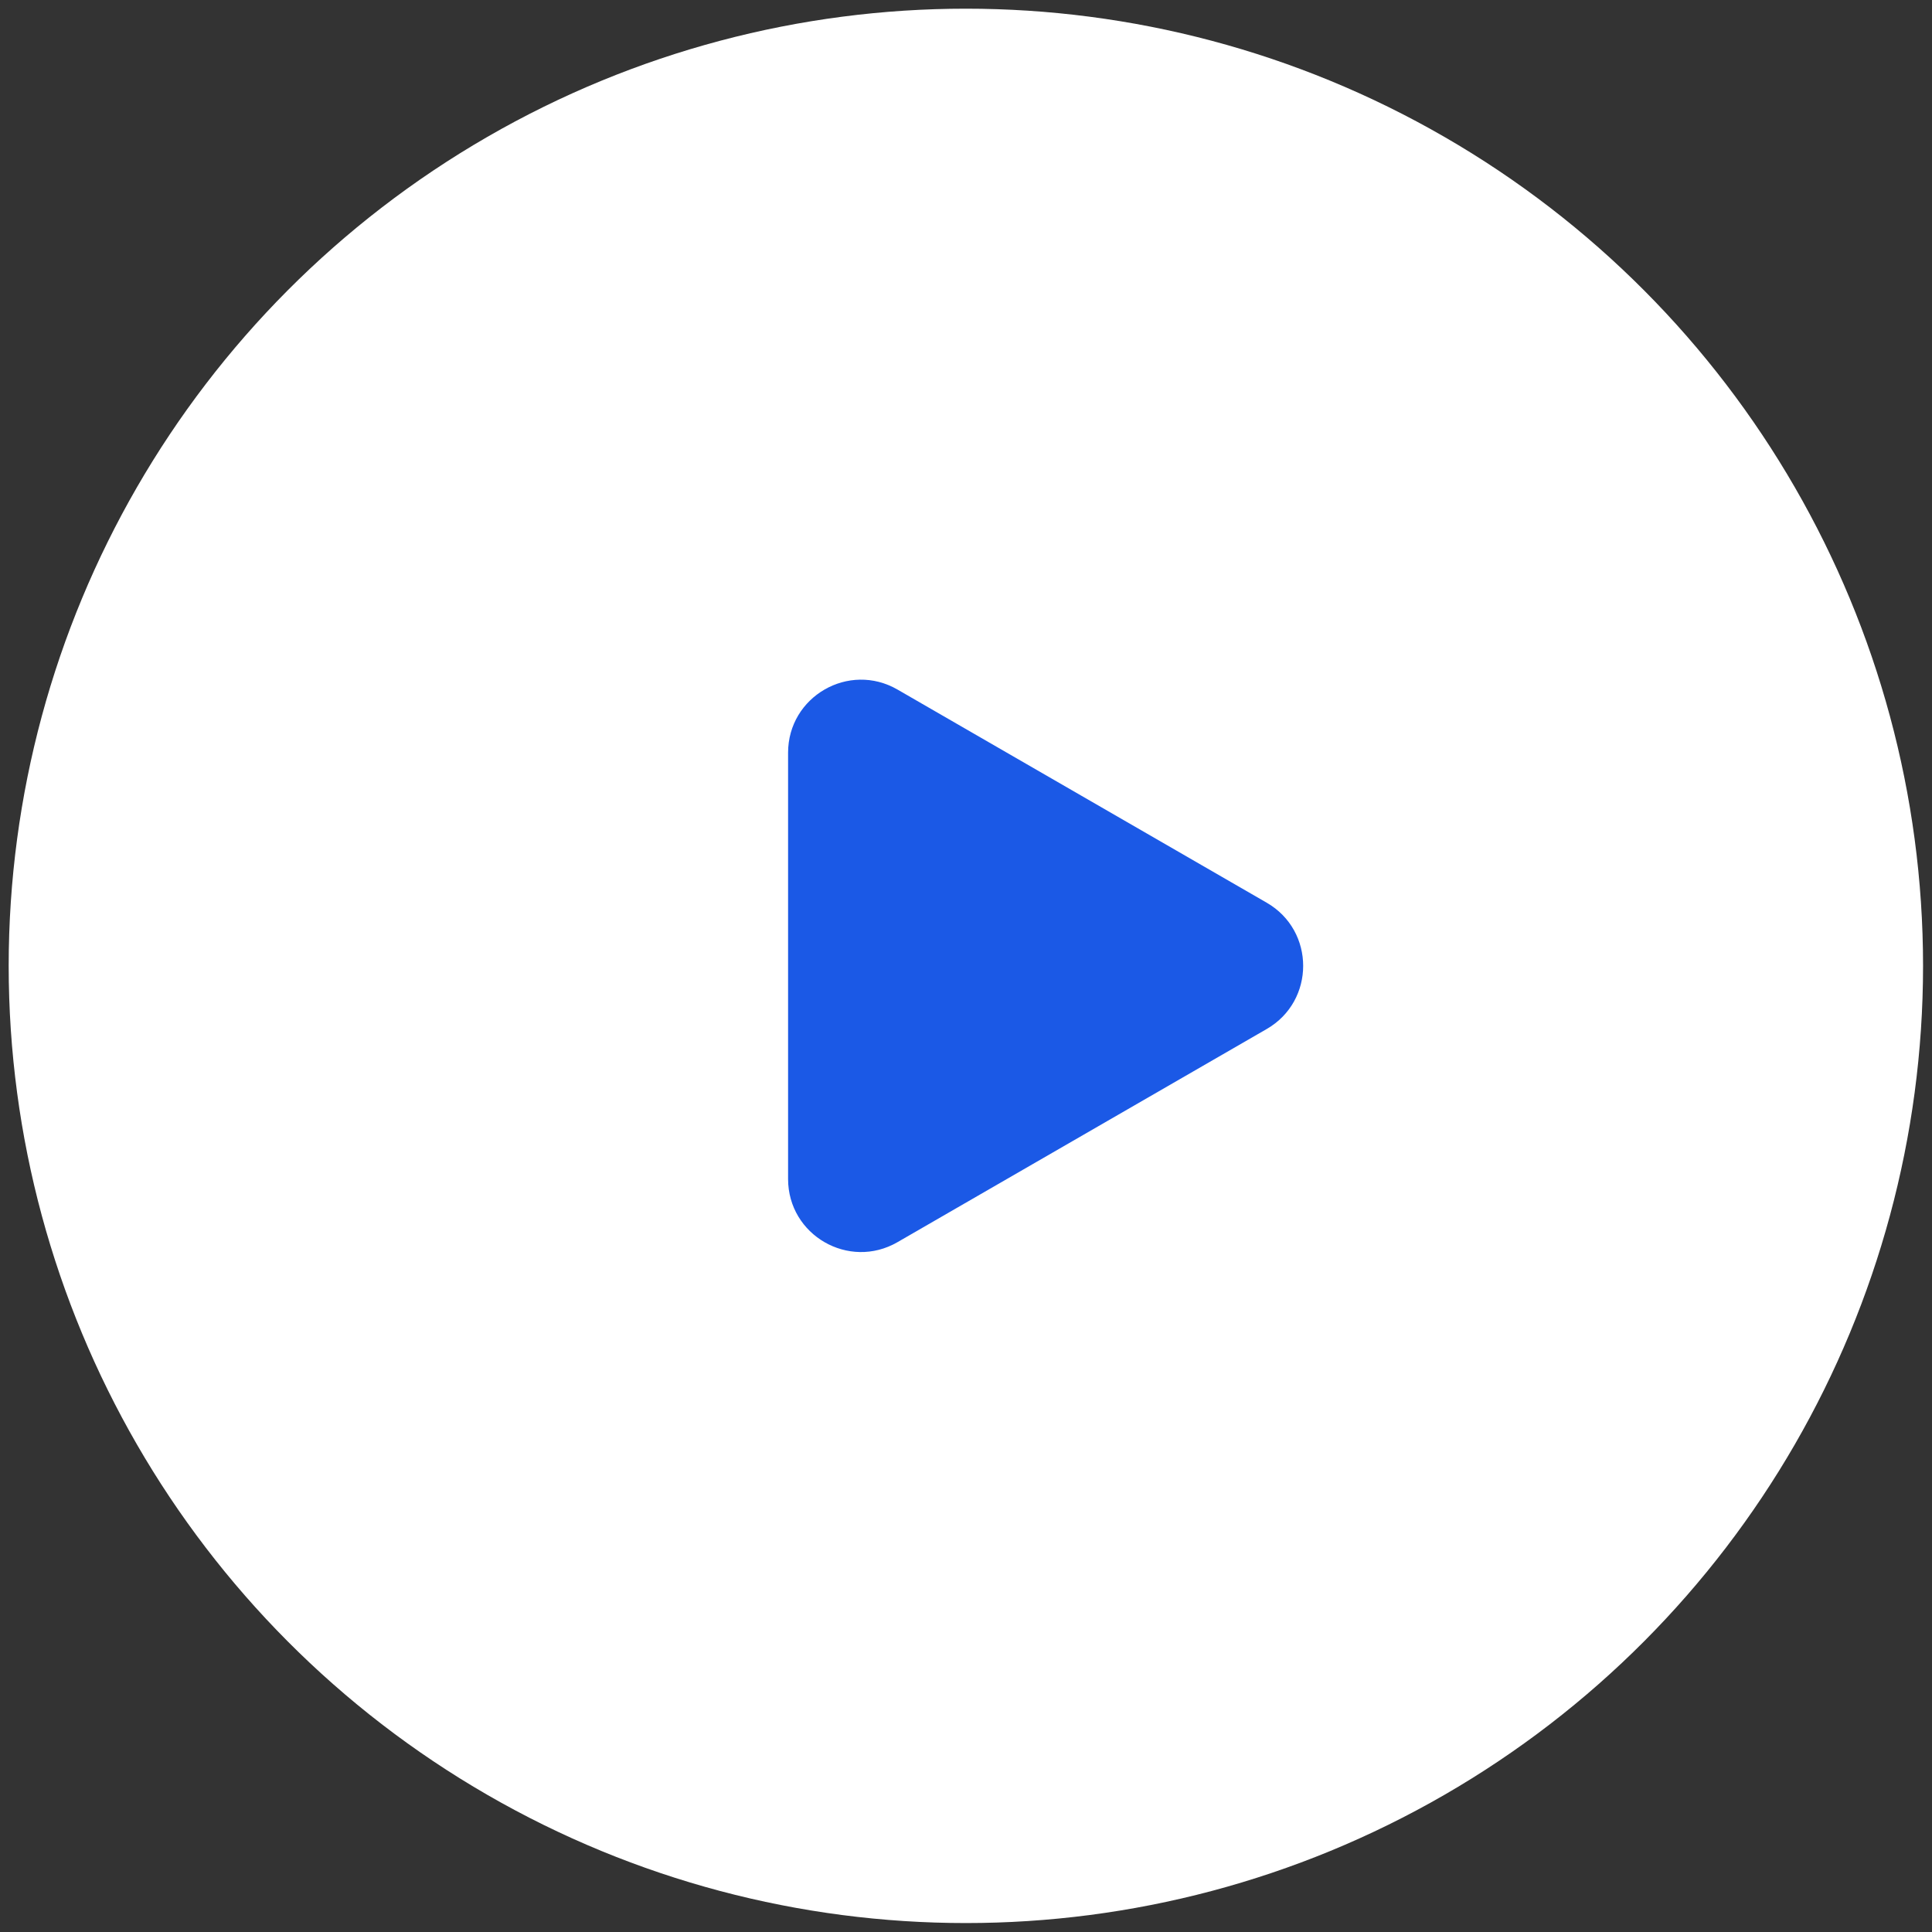
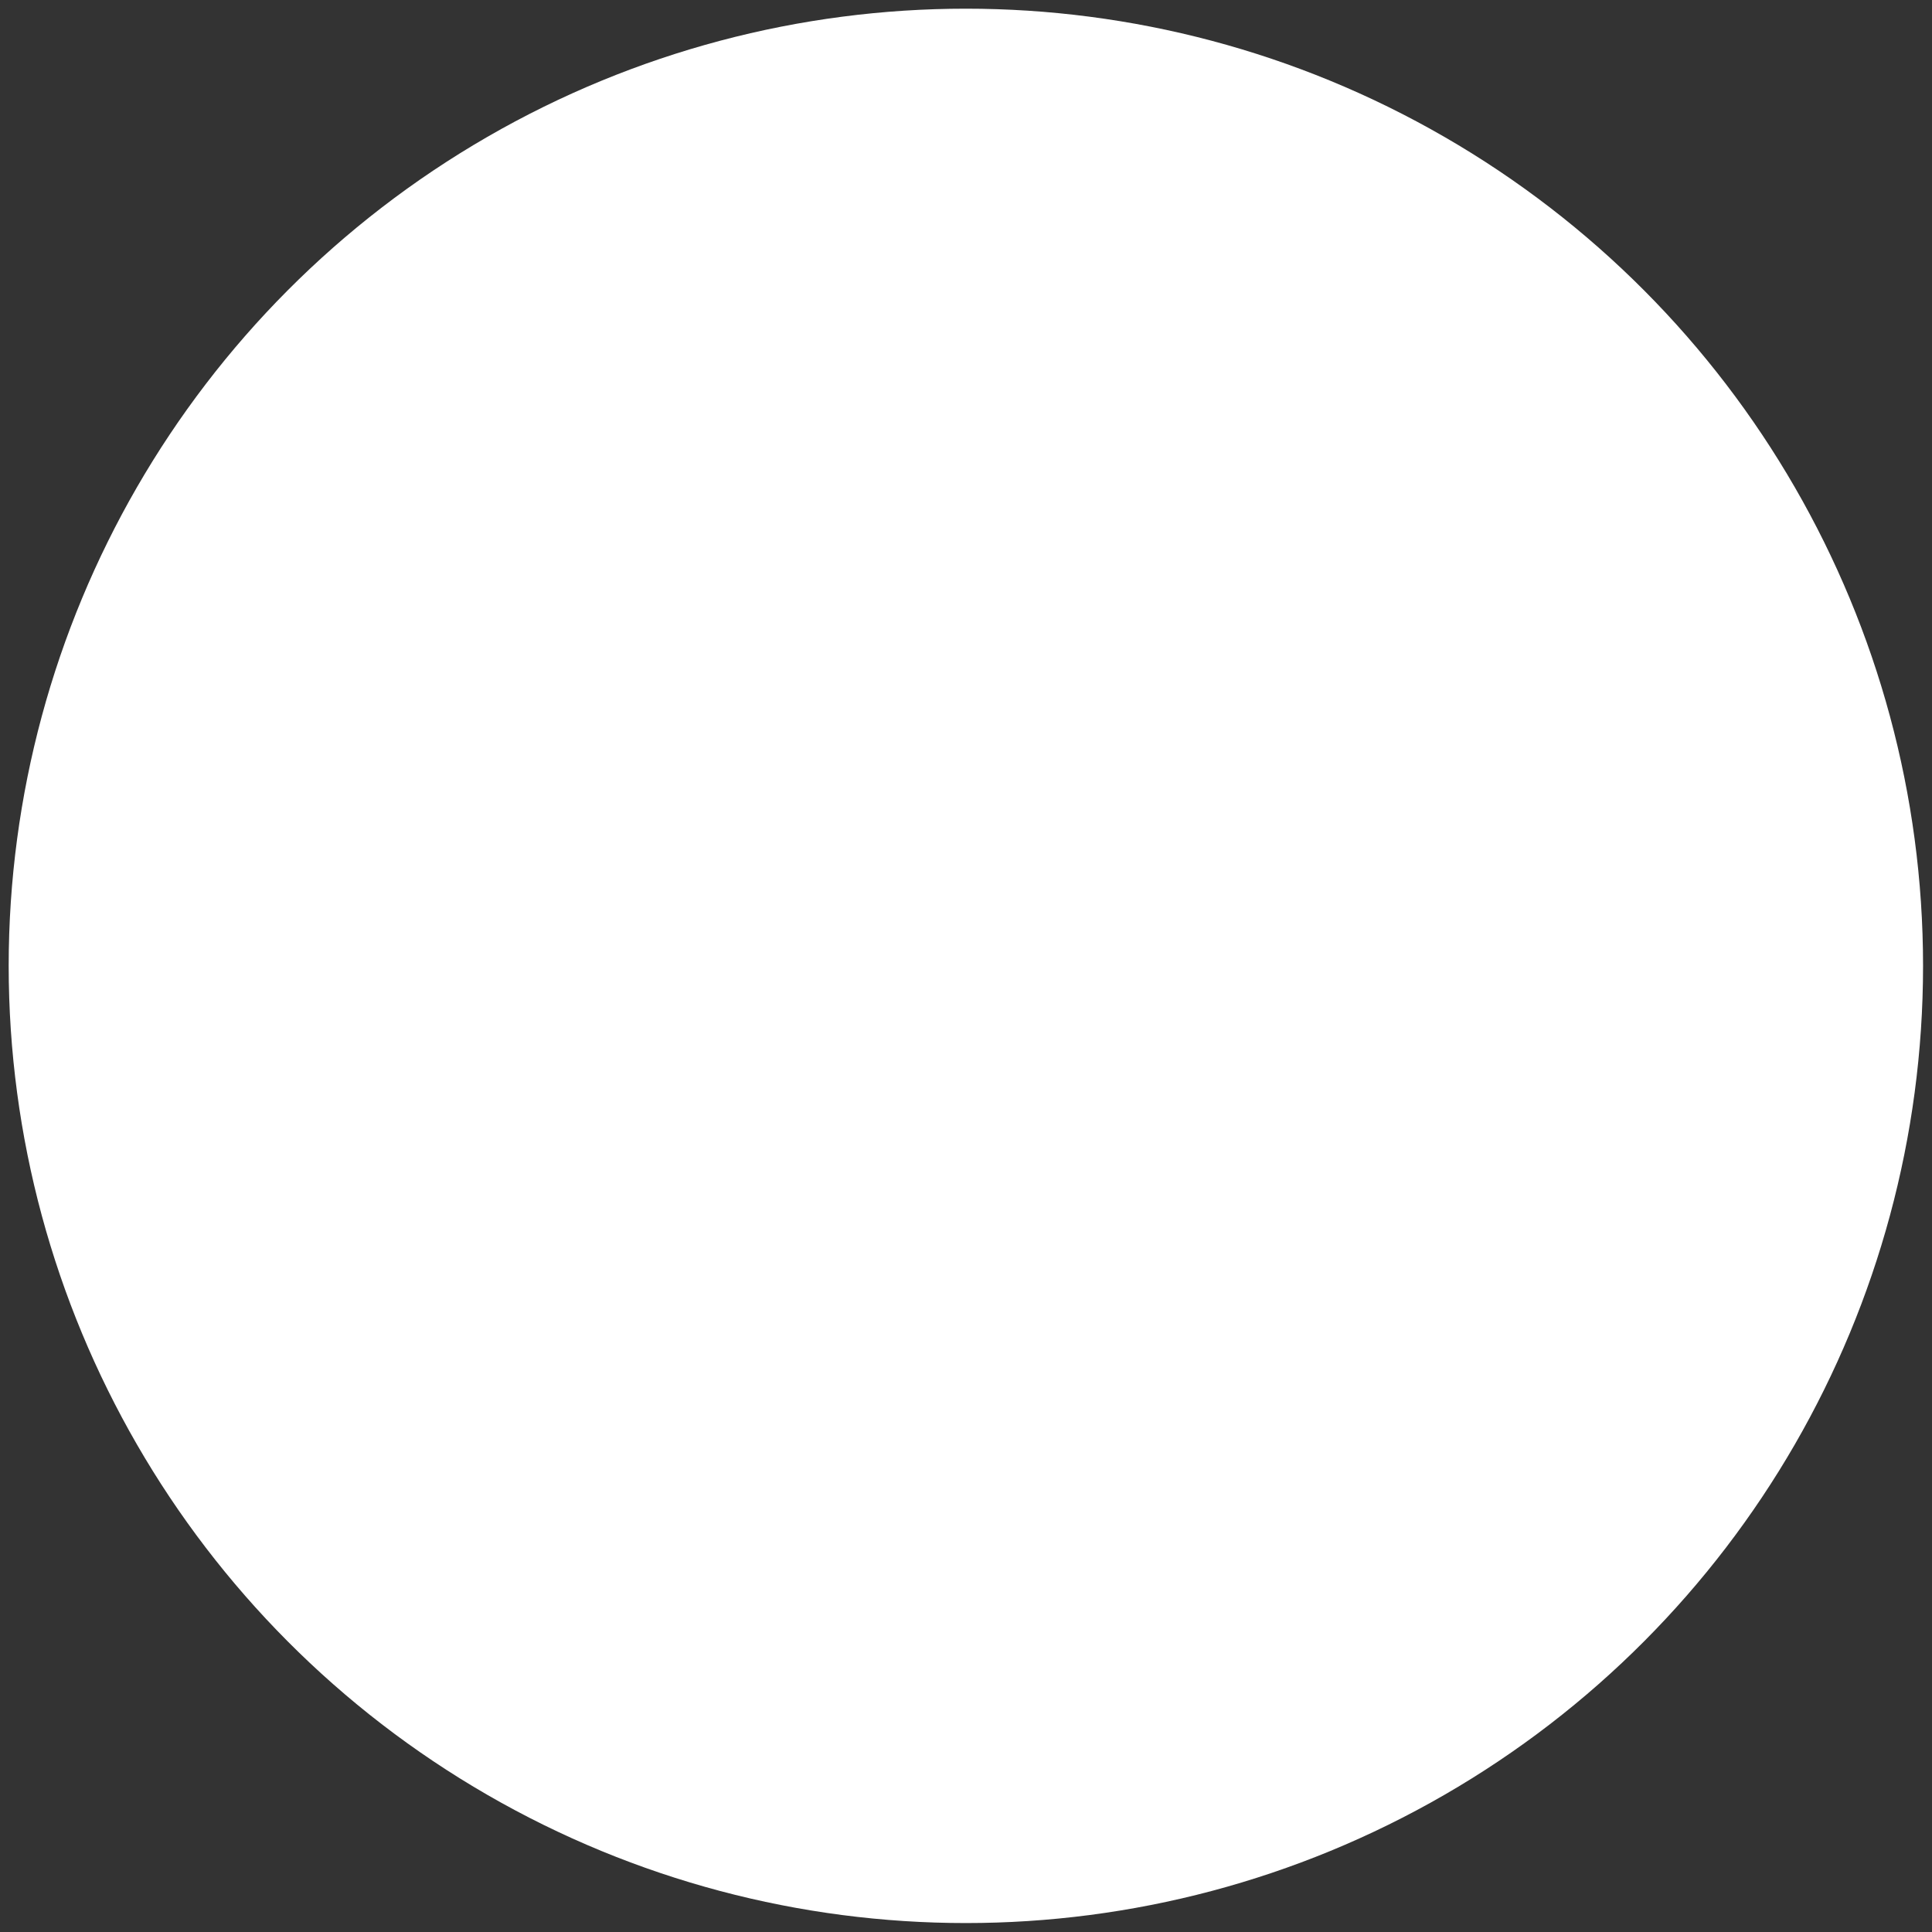
<svg xmlns="http://www.w3.org/2000/svg" width="89" height="89" viewBox="0 0 89 89" fill="none">
  <rect x="0" y="0" width="89" height="89" fill="#333333" stroke="none" />
  <circle cx="44.494" cy="44.494" r="44.094" fill="white" />
-   <path d="M58.352 41.584C60.592 42.877 60.592 46.11 58.352 47.403L41.344 57.222C39.104 58.516 36.304 56.899 36.304 54.313L36.304 34.674C36.304 32.088 39.104 30.471 41.344 31.765L58.352 41.584Z" fill="#1B59E6" />
</svg>